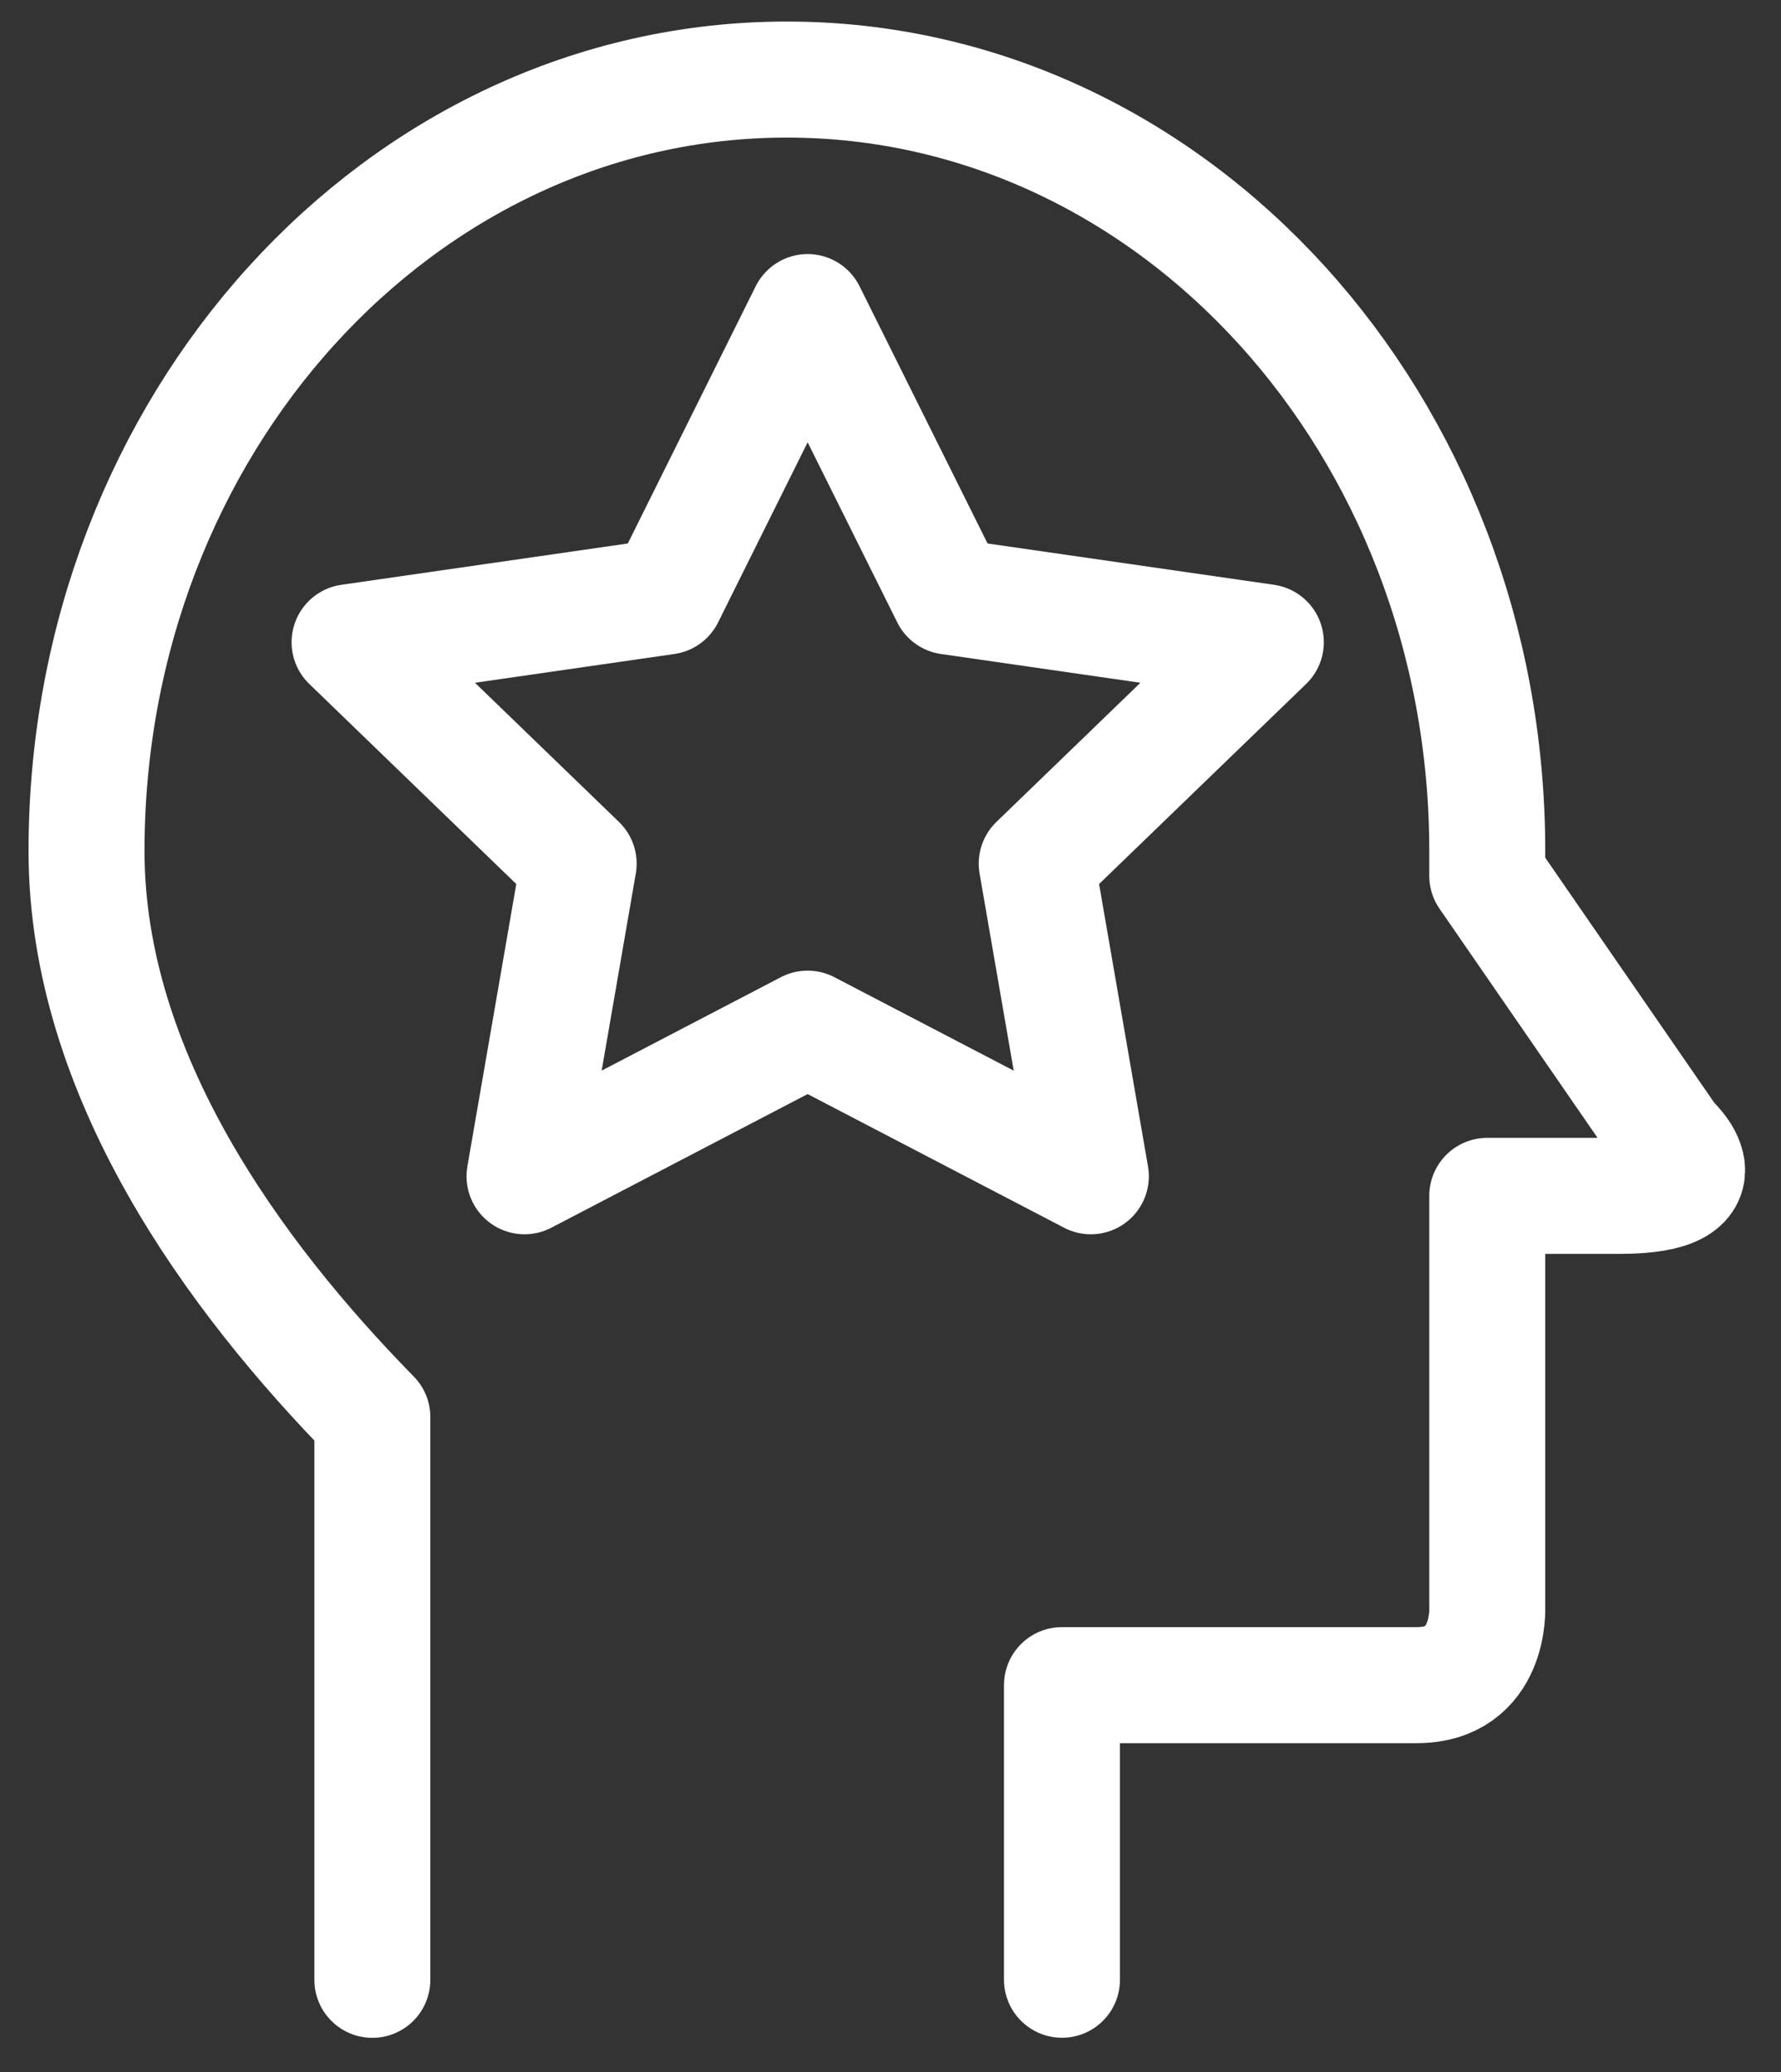
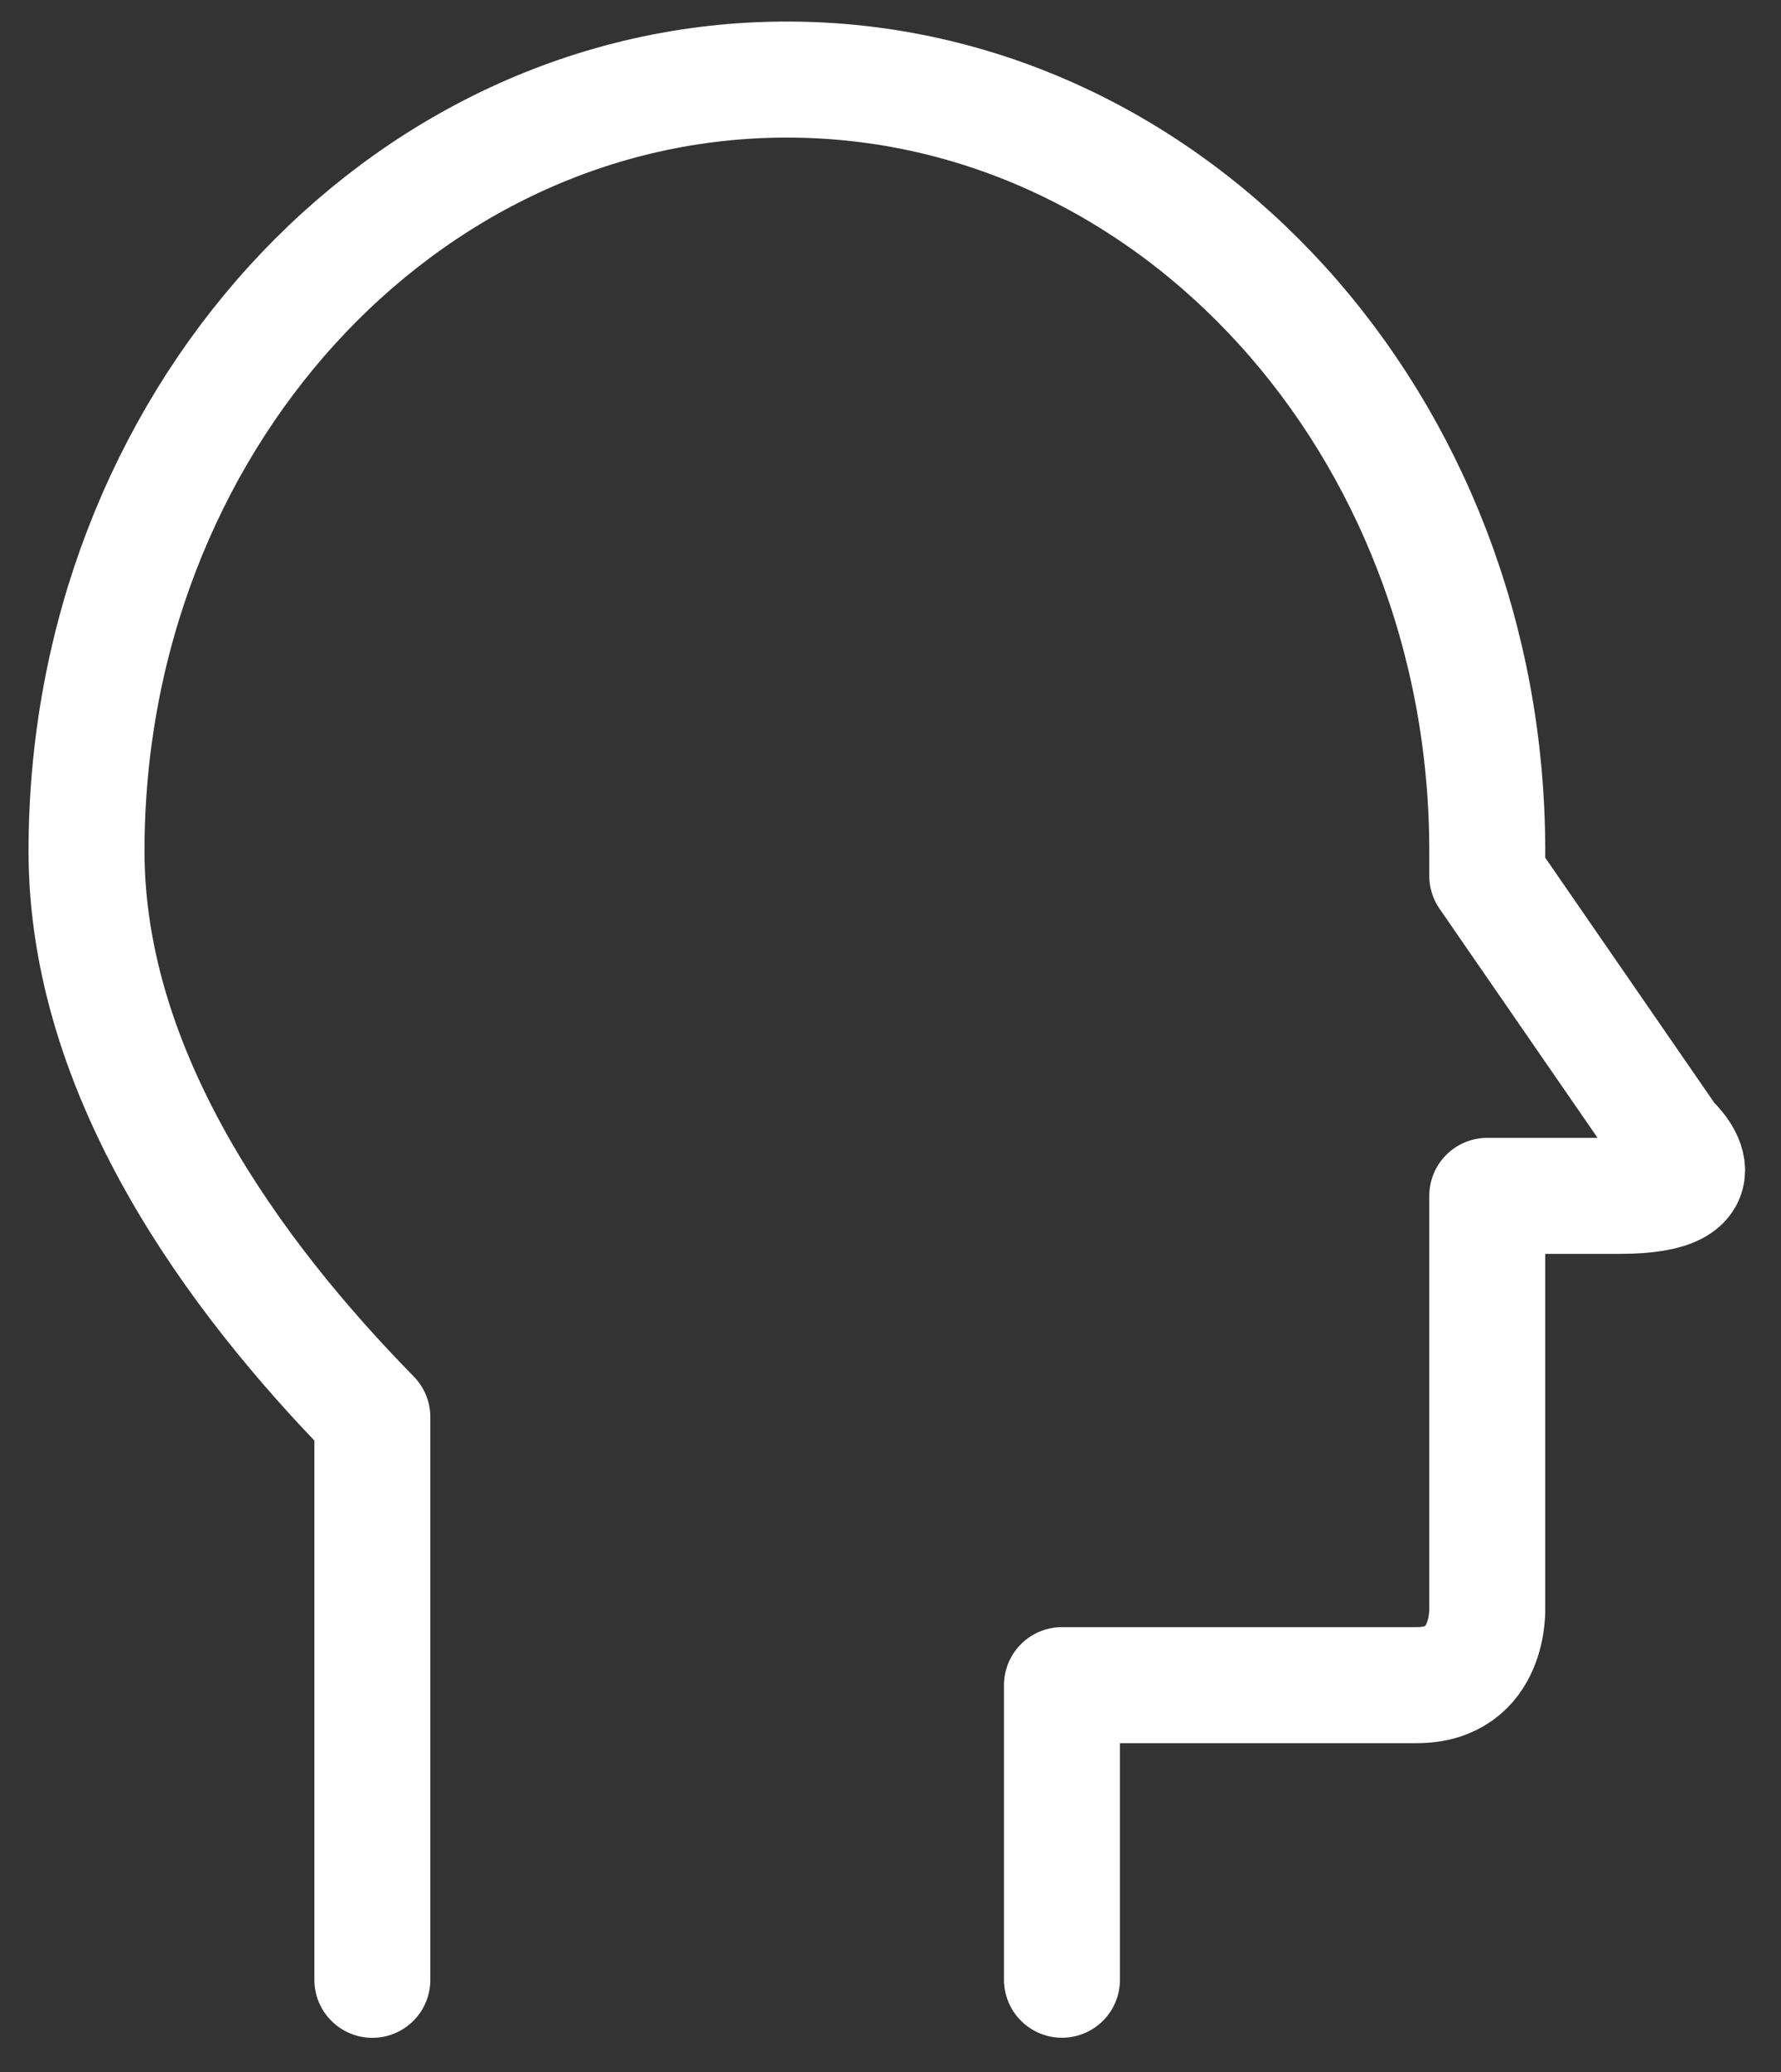
<svg xmlns="http://www.w3.org/2000/svg" width="43" height="50" viewBox="0 0 43 50" fill="none">
  <rect x="0" y="0" width="43" height="50" fill="#333333" stroke="none" />
  <path d="M25.64 47.774V40.665C25.64 40.665 33.257 40.665 34.202 40.665C35.999 40.667 35.908 38.79 35.908 38.79V28.858H39.102C41.831 28.858 40.311 27.514 40.311 27.514L35.908 21.134V20.536C35.908 10.256 28.337 1.92 18.998 1.92C9.658 1.92 2.089 10.256 2.089 20.537C2.089 25.936 5.654 30.797 8.99 34.197V47.776" stroke="white" stroke-width="2.8" stroke-linecap="round" stroke-linejoin="round" />
-   <path d="M19.499 7.531L22.917 14.396L30.562 15.498L25.03 20.841L26.337 28.385L19.499 24.823L12.664 28.385L13.971 20.841L8.44 15.498L16.084 14.396L19.499 7.531Z" stroke="white" stroke-width="2.8" stroke-linecap="round" stroke-linejoin="round" />
</svg>